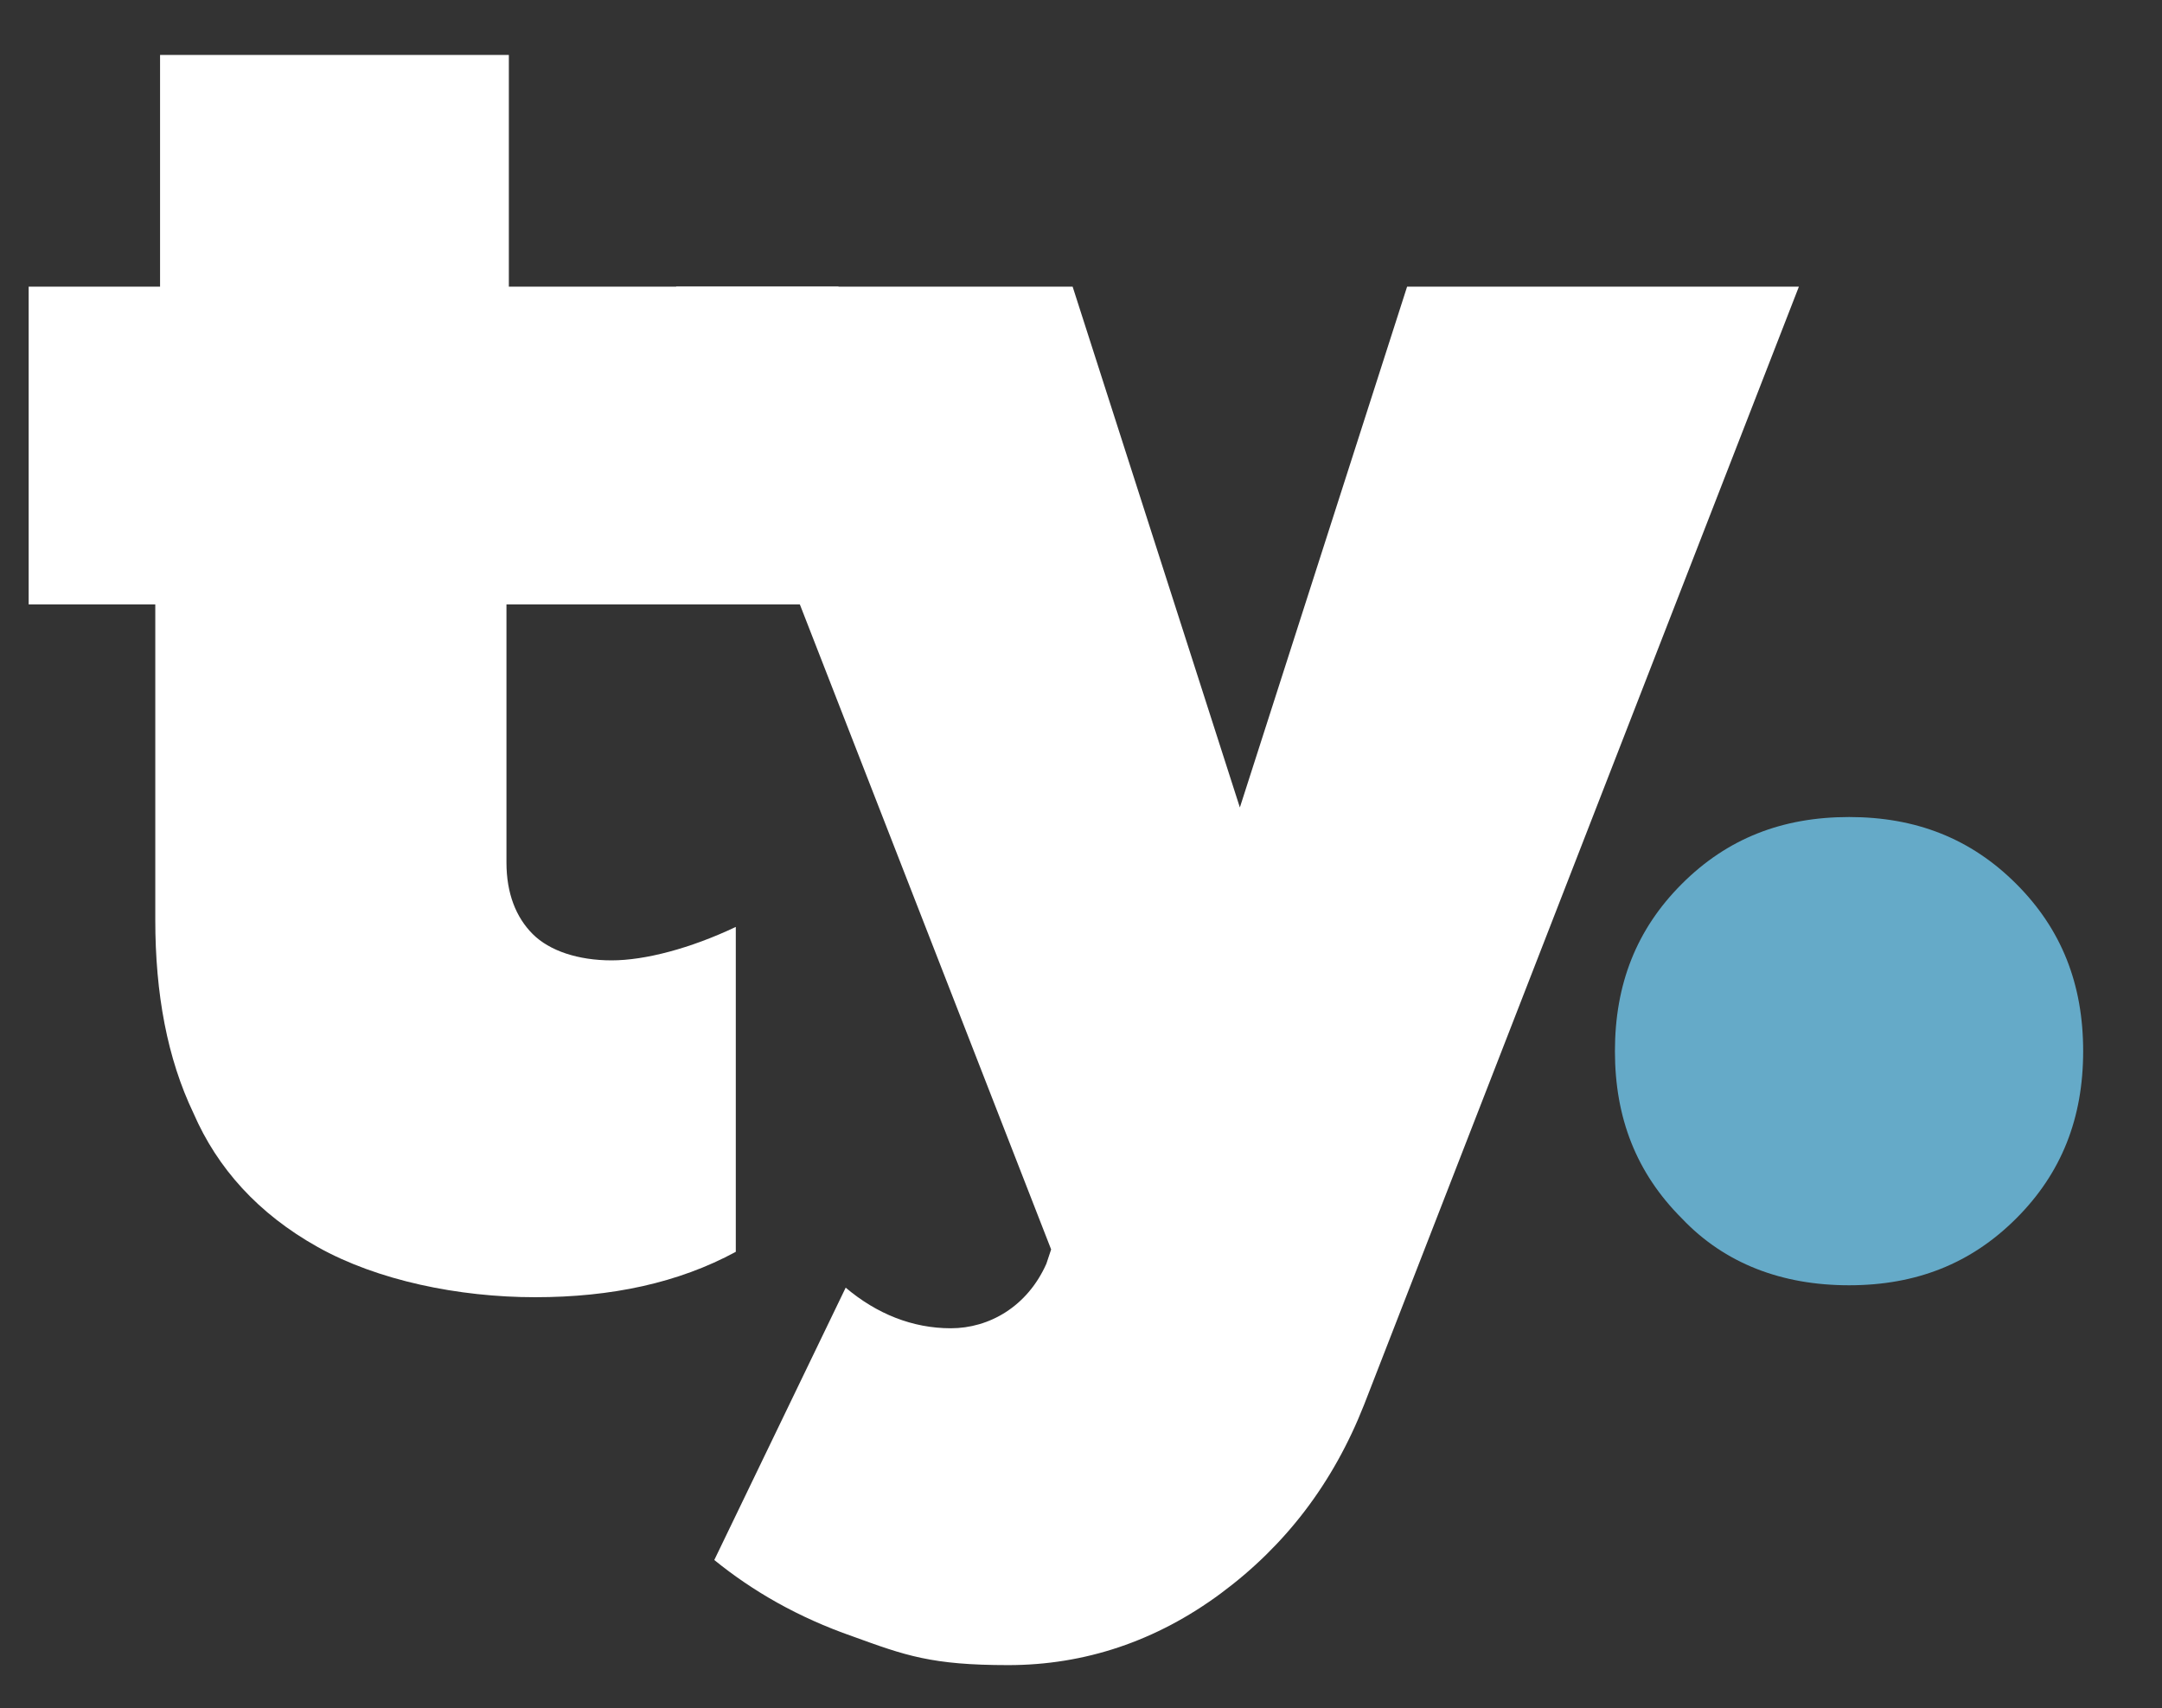
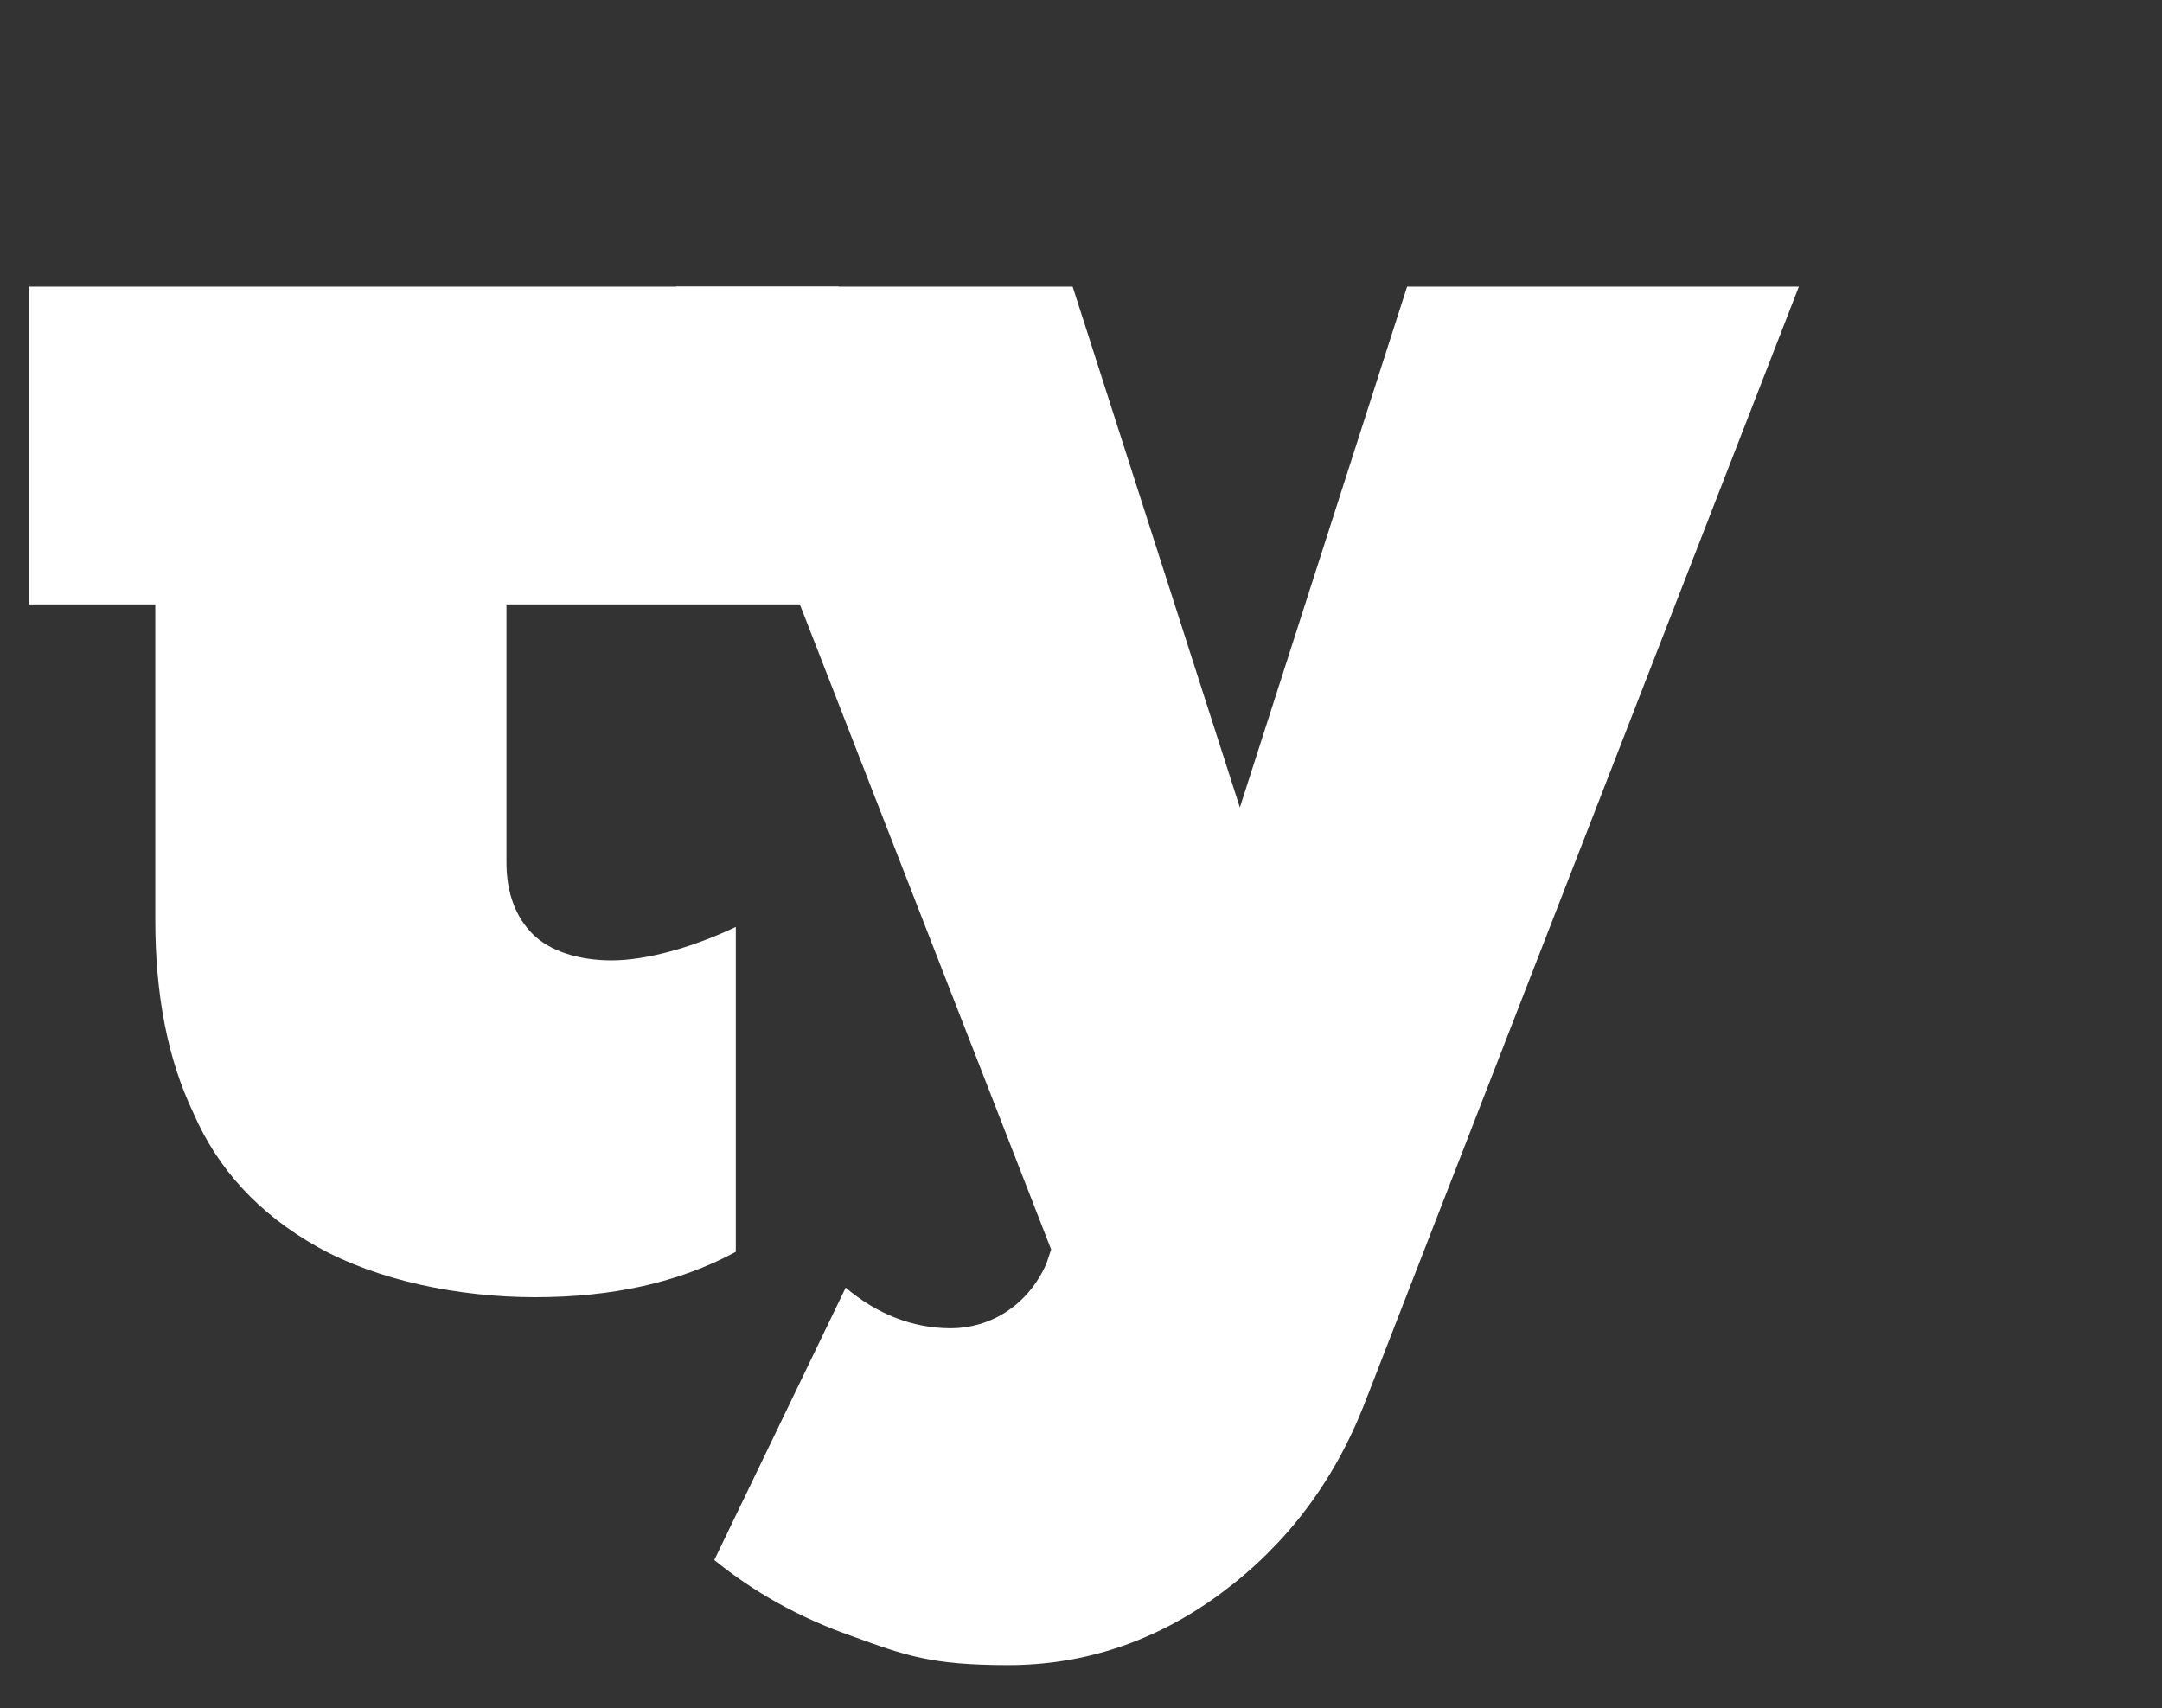
<svg xmlns="http://www.w3.org/2000/svg" data-bbox="1.2 2.3 86 67.4" viewBox="0 0 90.5 71.5" data-type="color">
  <rect x="0" y="0" width="90.5" height="71.5" fill="#333333" stroke="none" />
  <g>
-     <path d="M35 25.3H21.2v10.8c0 1.3.4 2.3 1.1 3s1.9 1.1 3.3 1.1 3.3-.5 5.2-1.4v13.6c-2.4 1.3-5.2 1.9-8.4 1.9s-6.6-.7-9.1-2.1-4.2-3.3-5.2-5.6c-1.1-2.3-1.6-5-1.6-8.1V25.3H1.2V12h5.5V2.3h14.6V12h13.8v13.3Z" fill="#ffffff" data-color="1" />
+     <path d="M35 25.3H21.2v10.8c0 1.3.4 2.3 1.1 3s1.9 1.1 3.3 1.1 3.3-.5 5.2-1.4v13.6c-2.4 1.3-5.2 1.9-8.4 1.9s-6.6-.7-9.1-2.1-4.2-3.3-5.2-5.6c-1.1-2.3-1.6-5-1.6-8.1V25.3H1.2V12h5.5h14.6V12h13.8v13.3Z" fill="#ffffff" data-color="1" />
    <path d="M59 12h16.3L57.1 58.8c-1.3 3.3-3.3 5.9-6 7.9s-5.7 3-8.9 3-4.3-.4-6.5-1.2c-2.3-.8-4.2-1.9-5.8-3.2l5.5-11.4c1.3 1.1 2.8 1.7 4.4 1.7s3.2-.9 4-2.7l.2-.6L28.3 12h16.6l7 21.8 7-21.8Z" fill="#ffffff" data-color="1" />
-     <path d="M77.4 53.8c-2.8 0-5.2-.9-7-2.8-1.9-1.9-2.8-4.2-2.8-7s.9-5.1 2.8-7 4.2-2.8 7-2.8 5.1.9 7 2.8 2.8 4.2 2.8 7-.9 5.1-2.8 7-4.2 2.8-7 2.8" fill="#65aac8" data-color="2" />
  </g>
</svg>